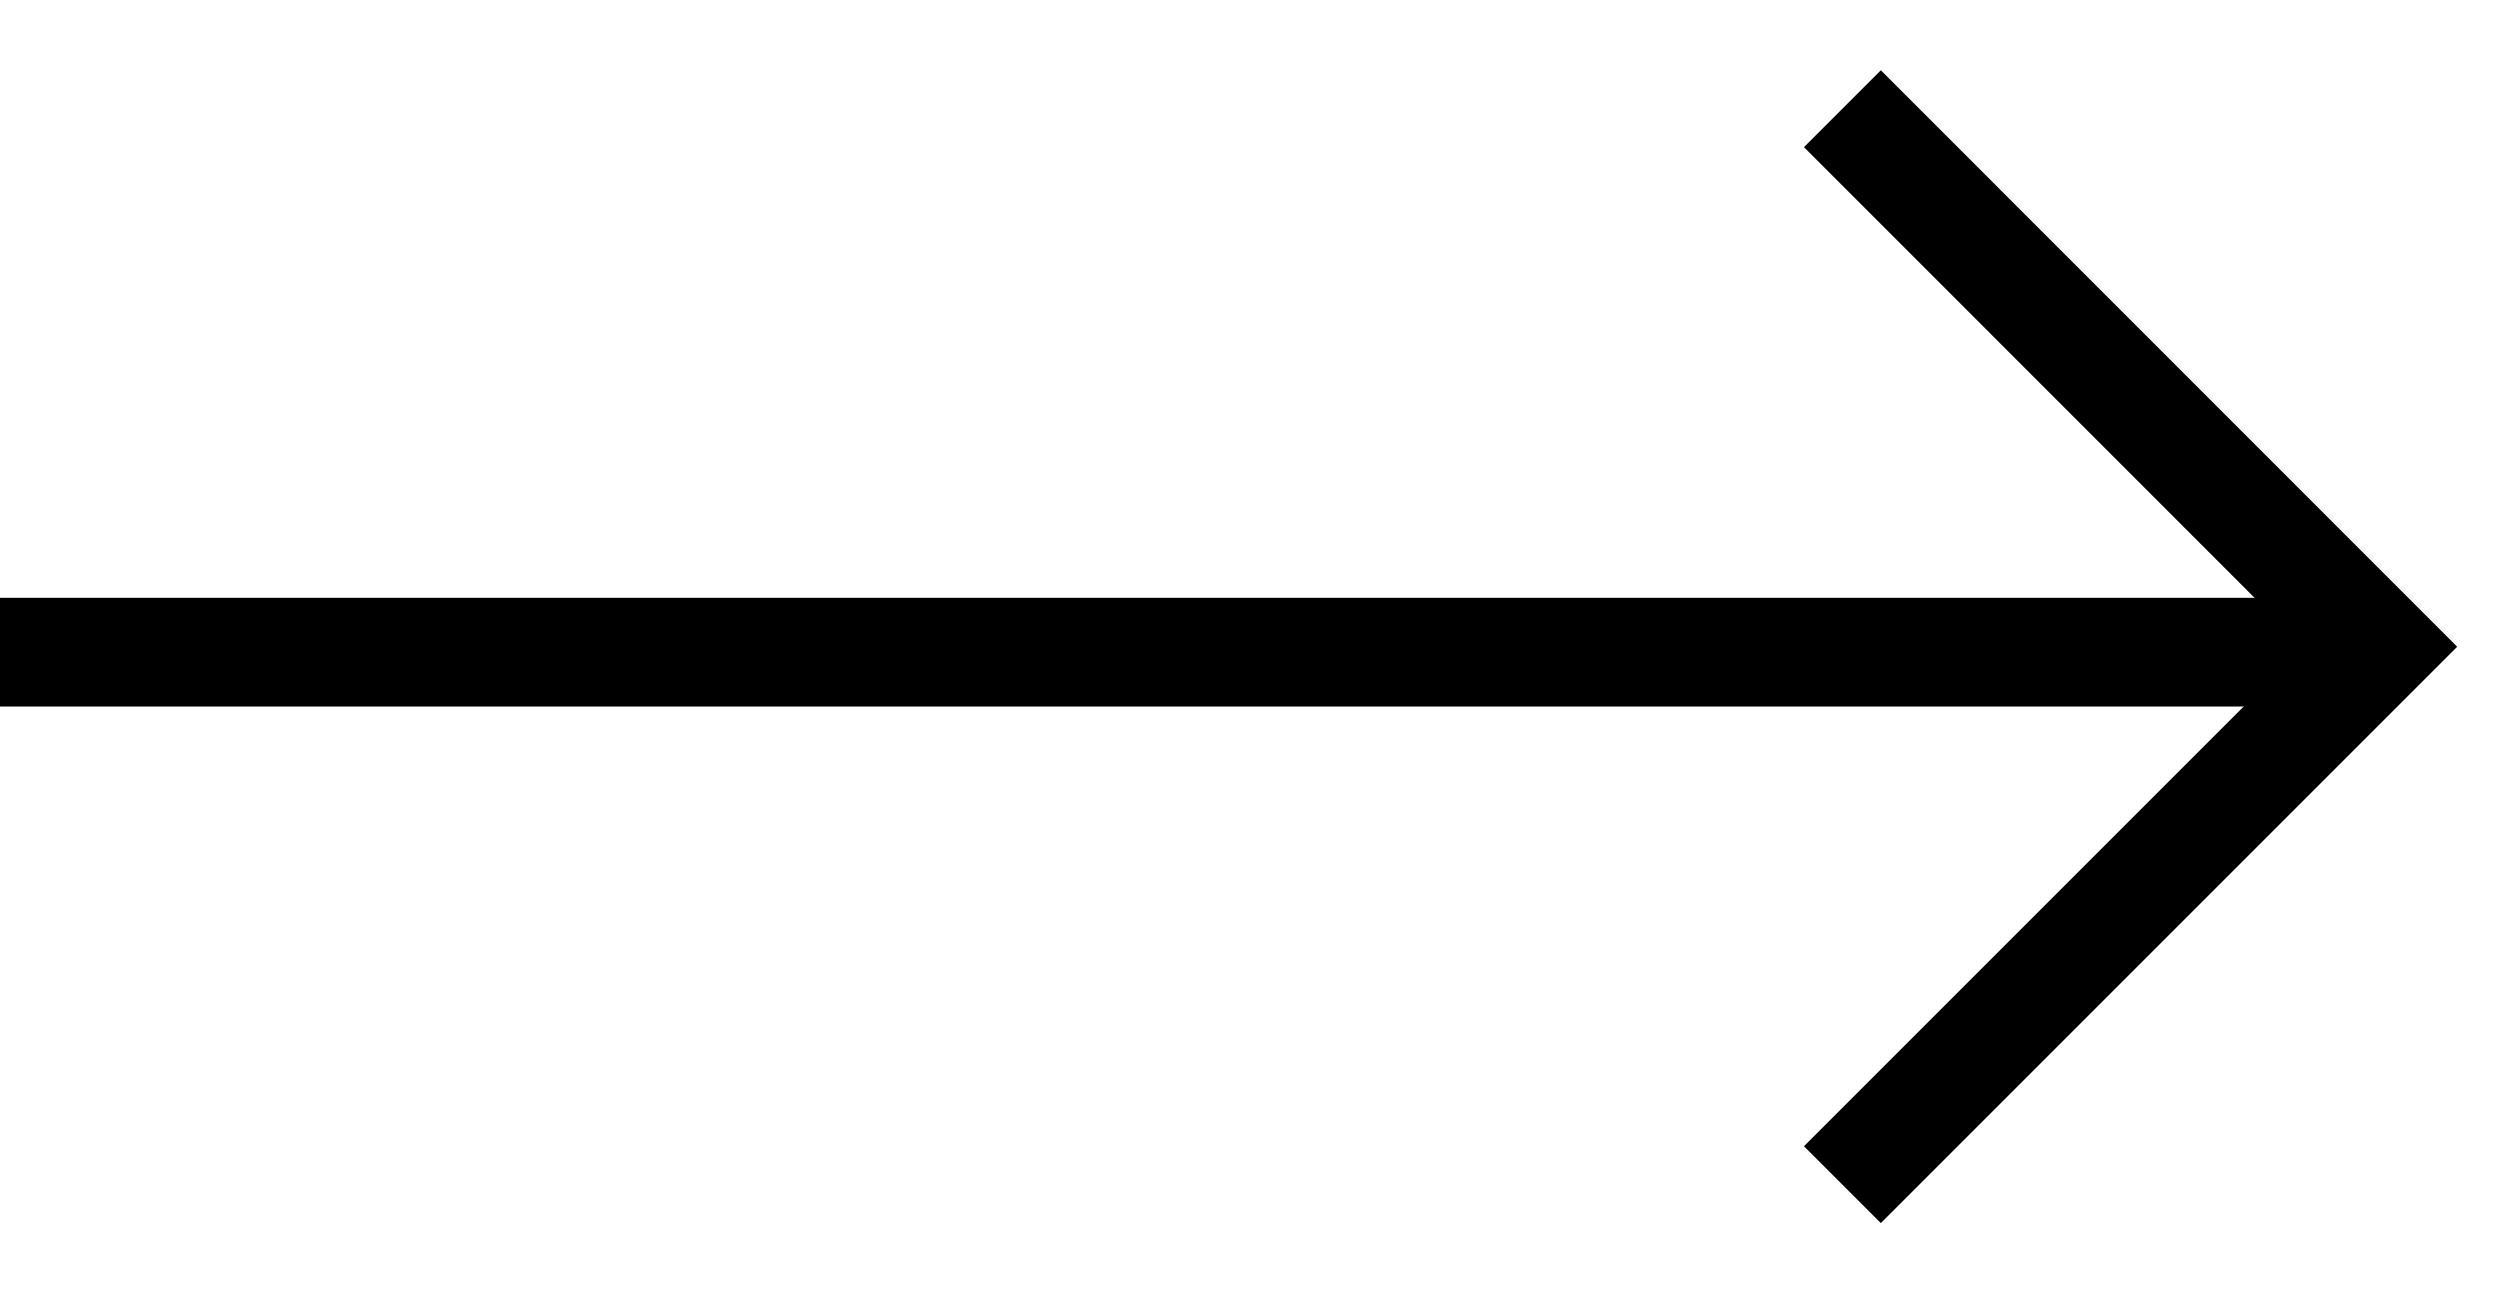
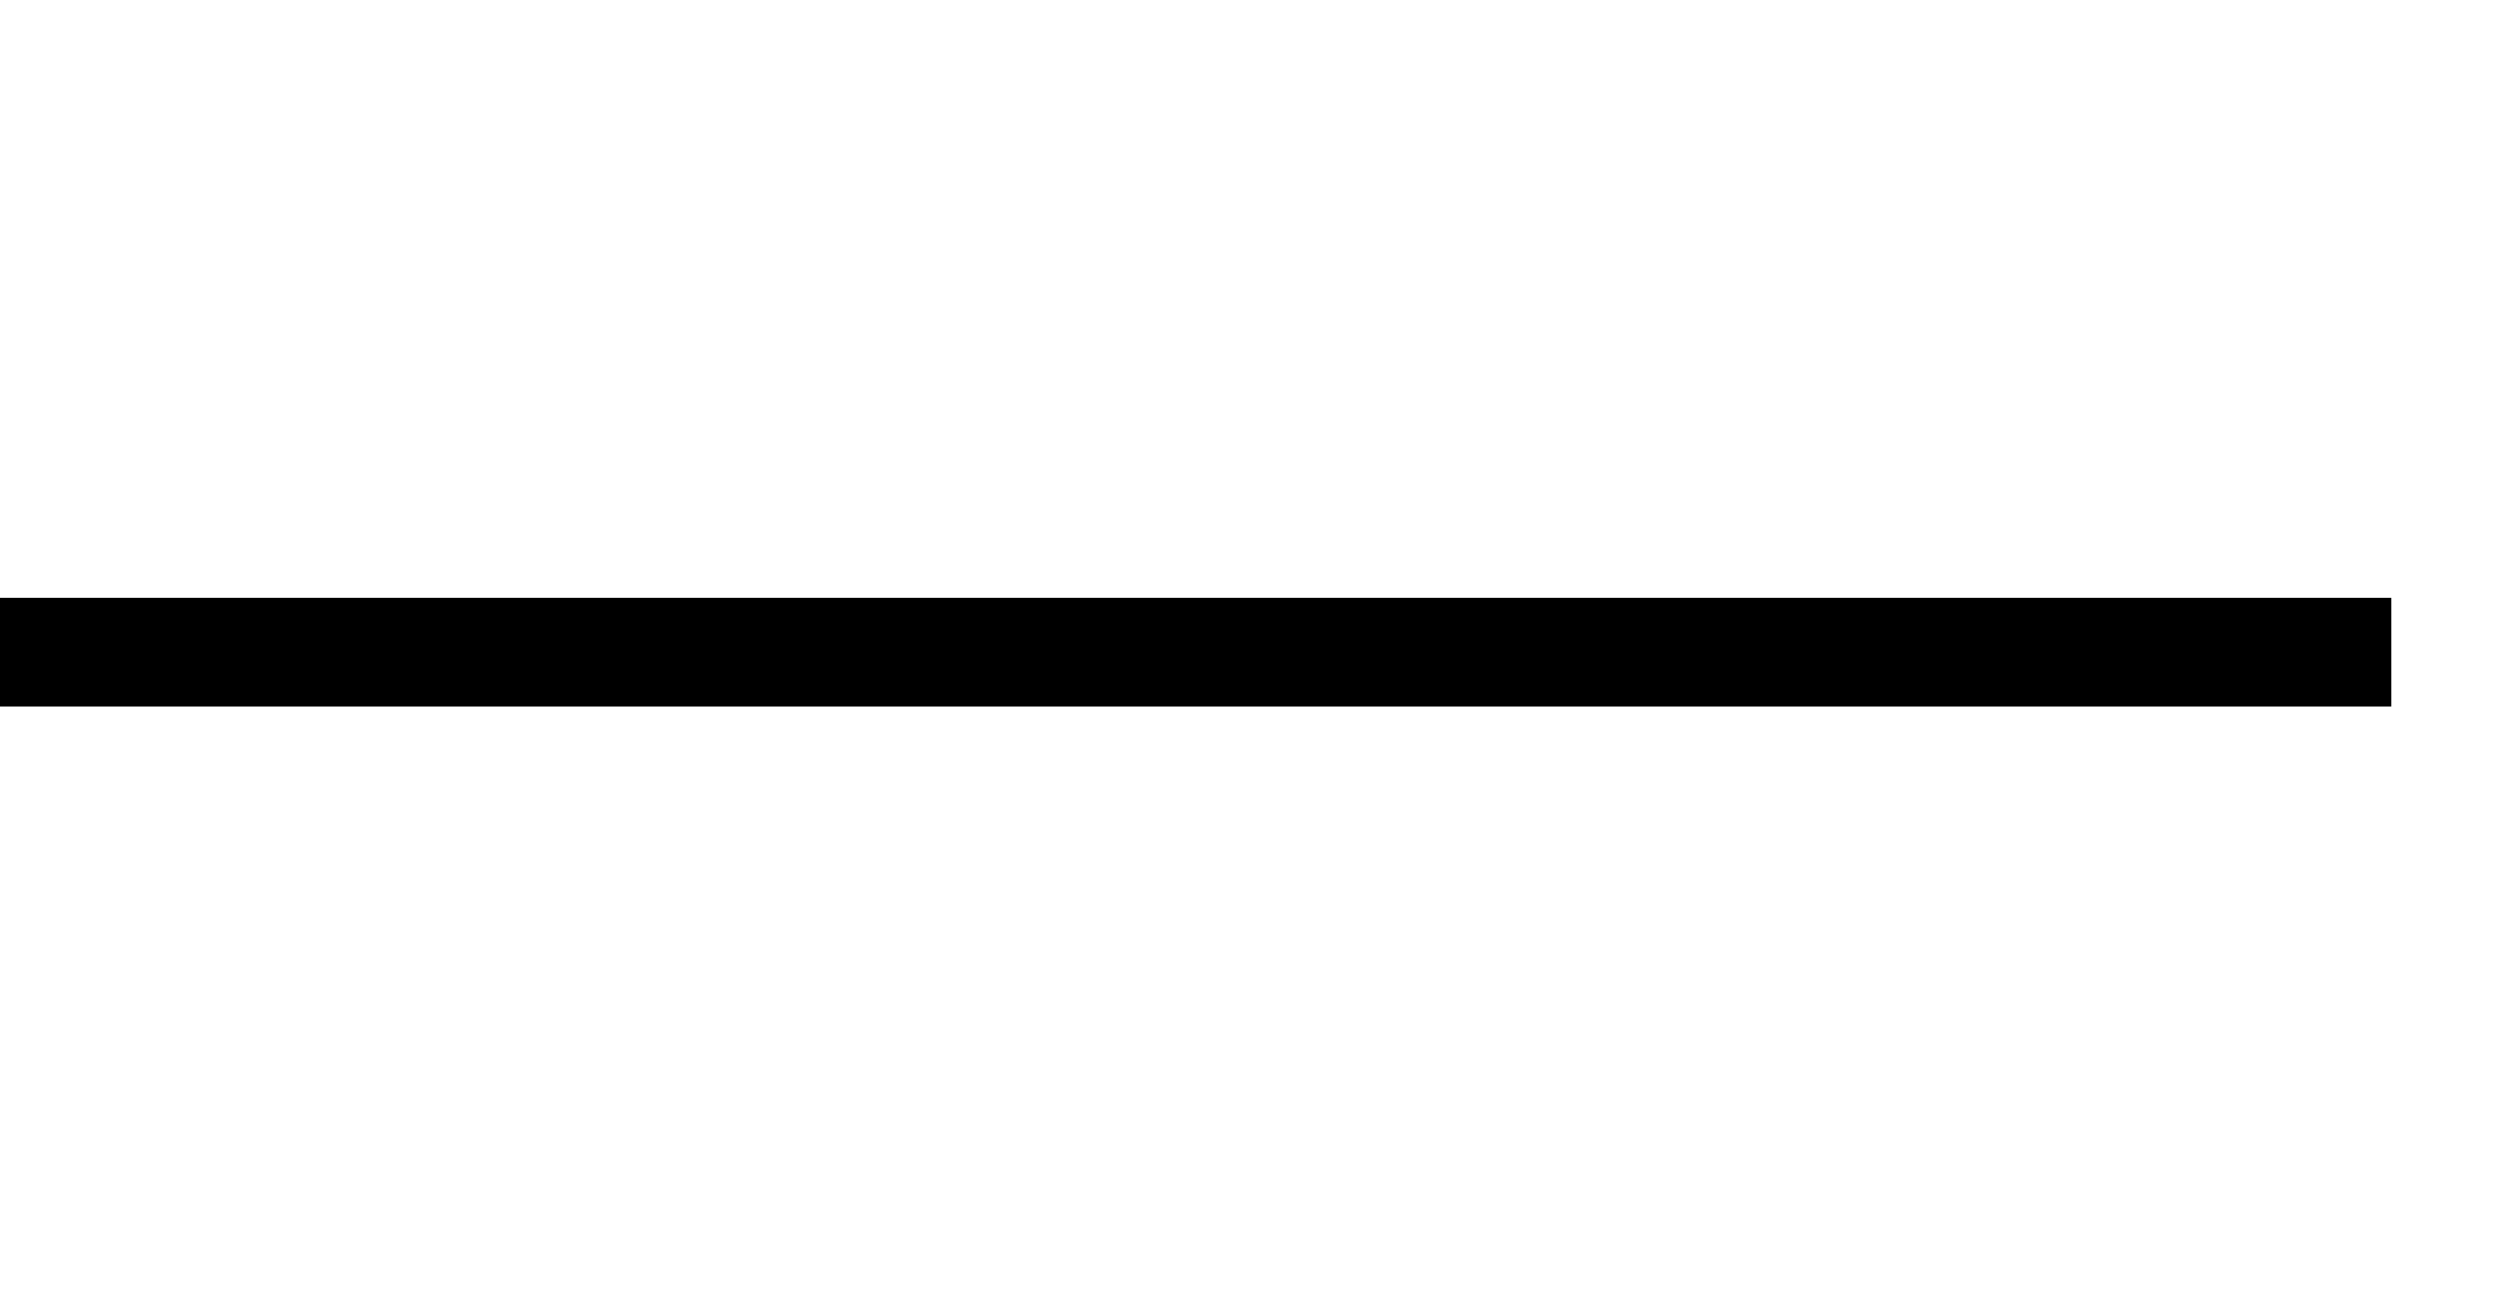
<svg xmlns="http://www.w3.org/2000/svg" width="23" height="12" viewBox="0 0 23 12" fill="none">
  <path d="M0 6H22" stroke="black" />
-   <path d="M16.95 1L21.899 5.95L16.95 10.899" stroke="black" />
</svg>